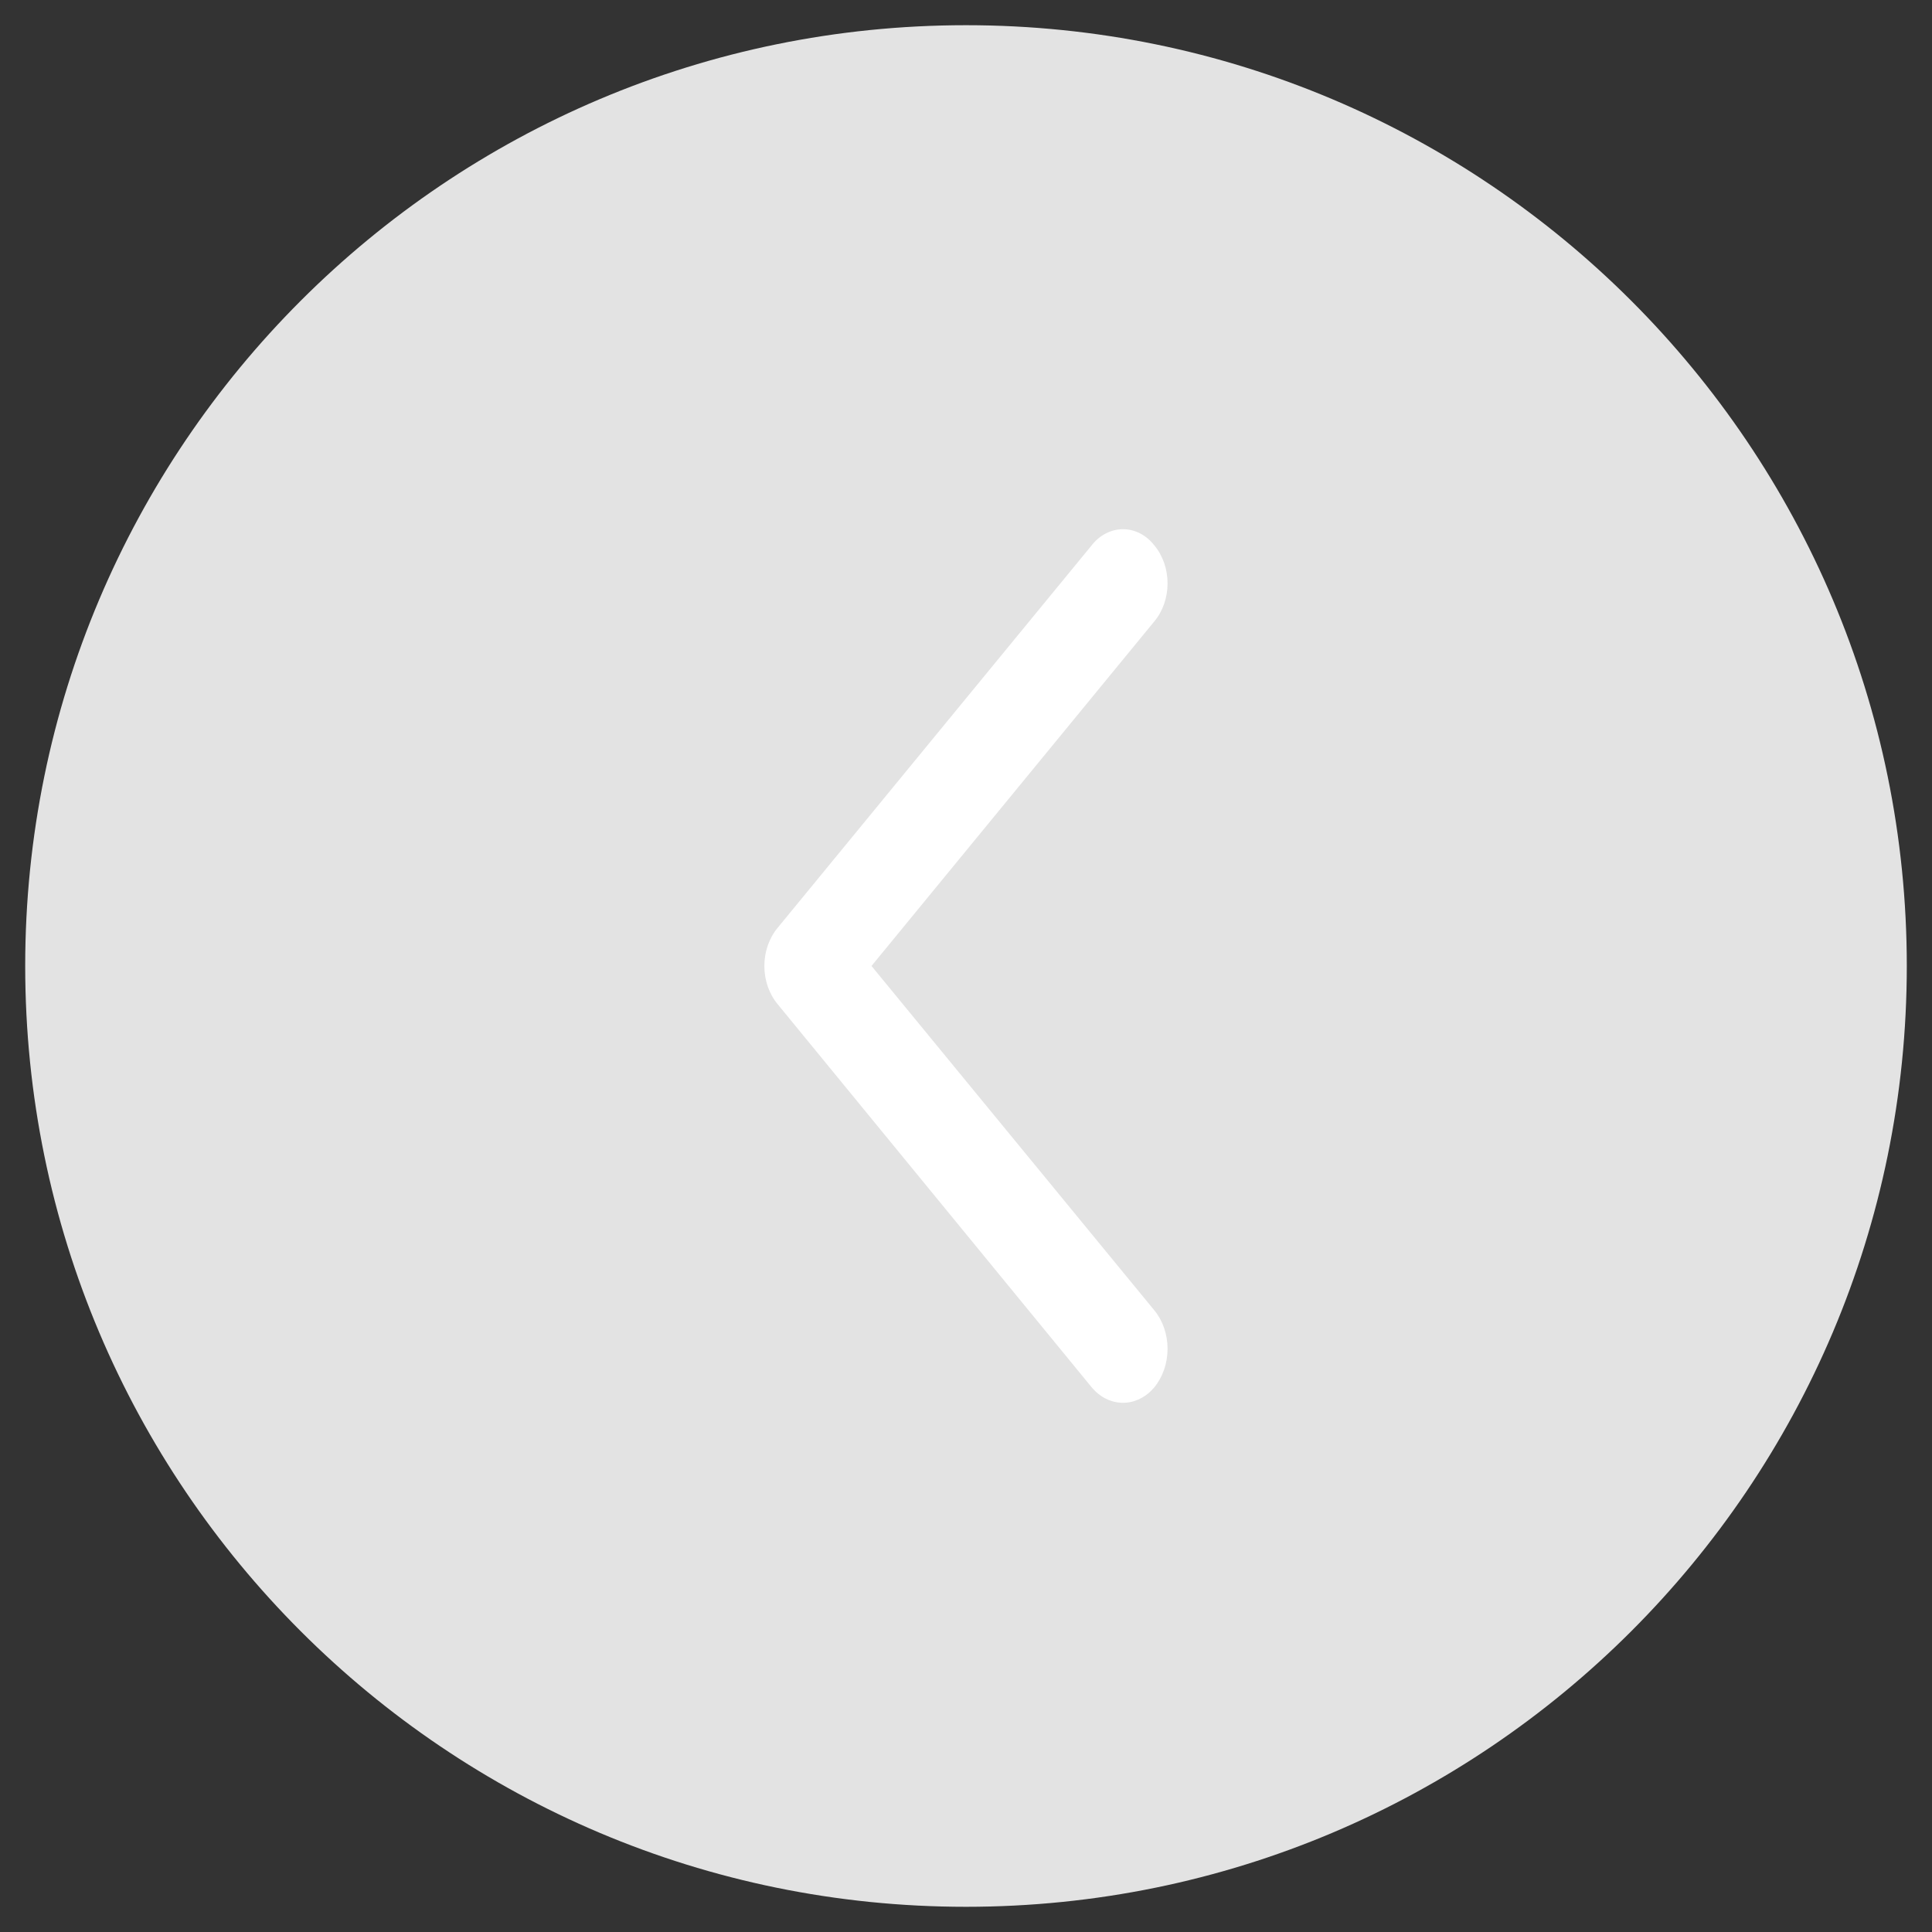
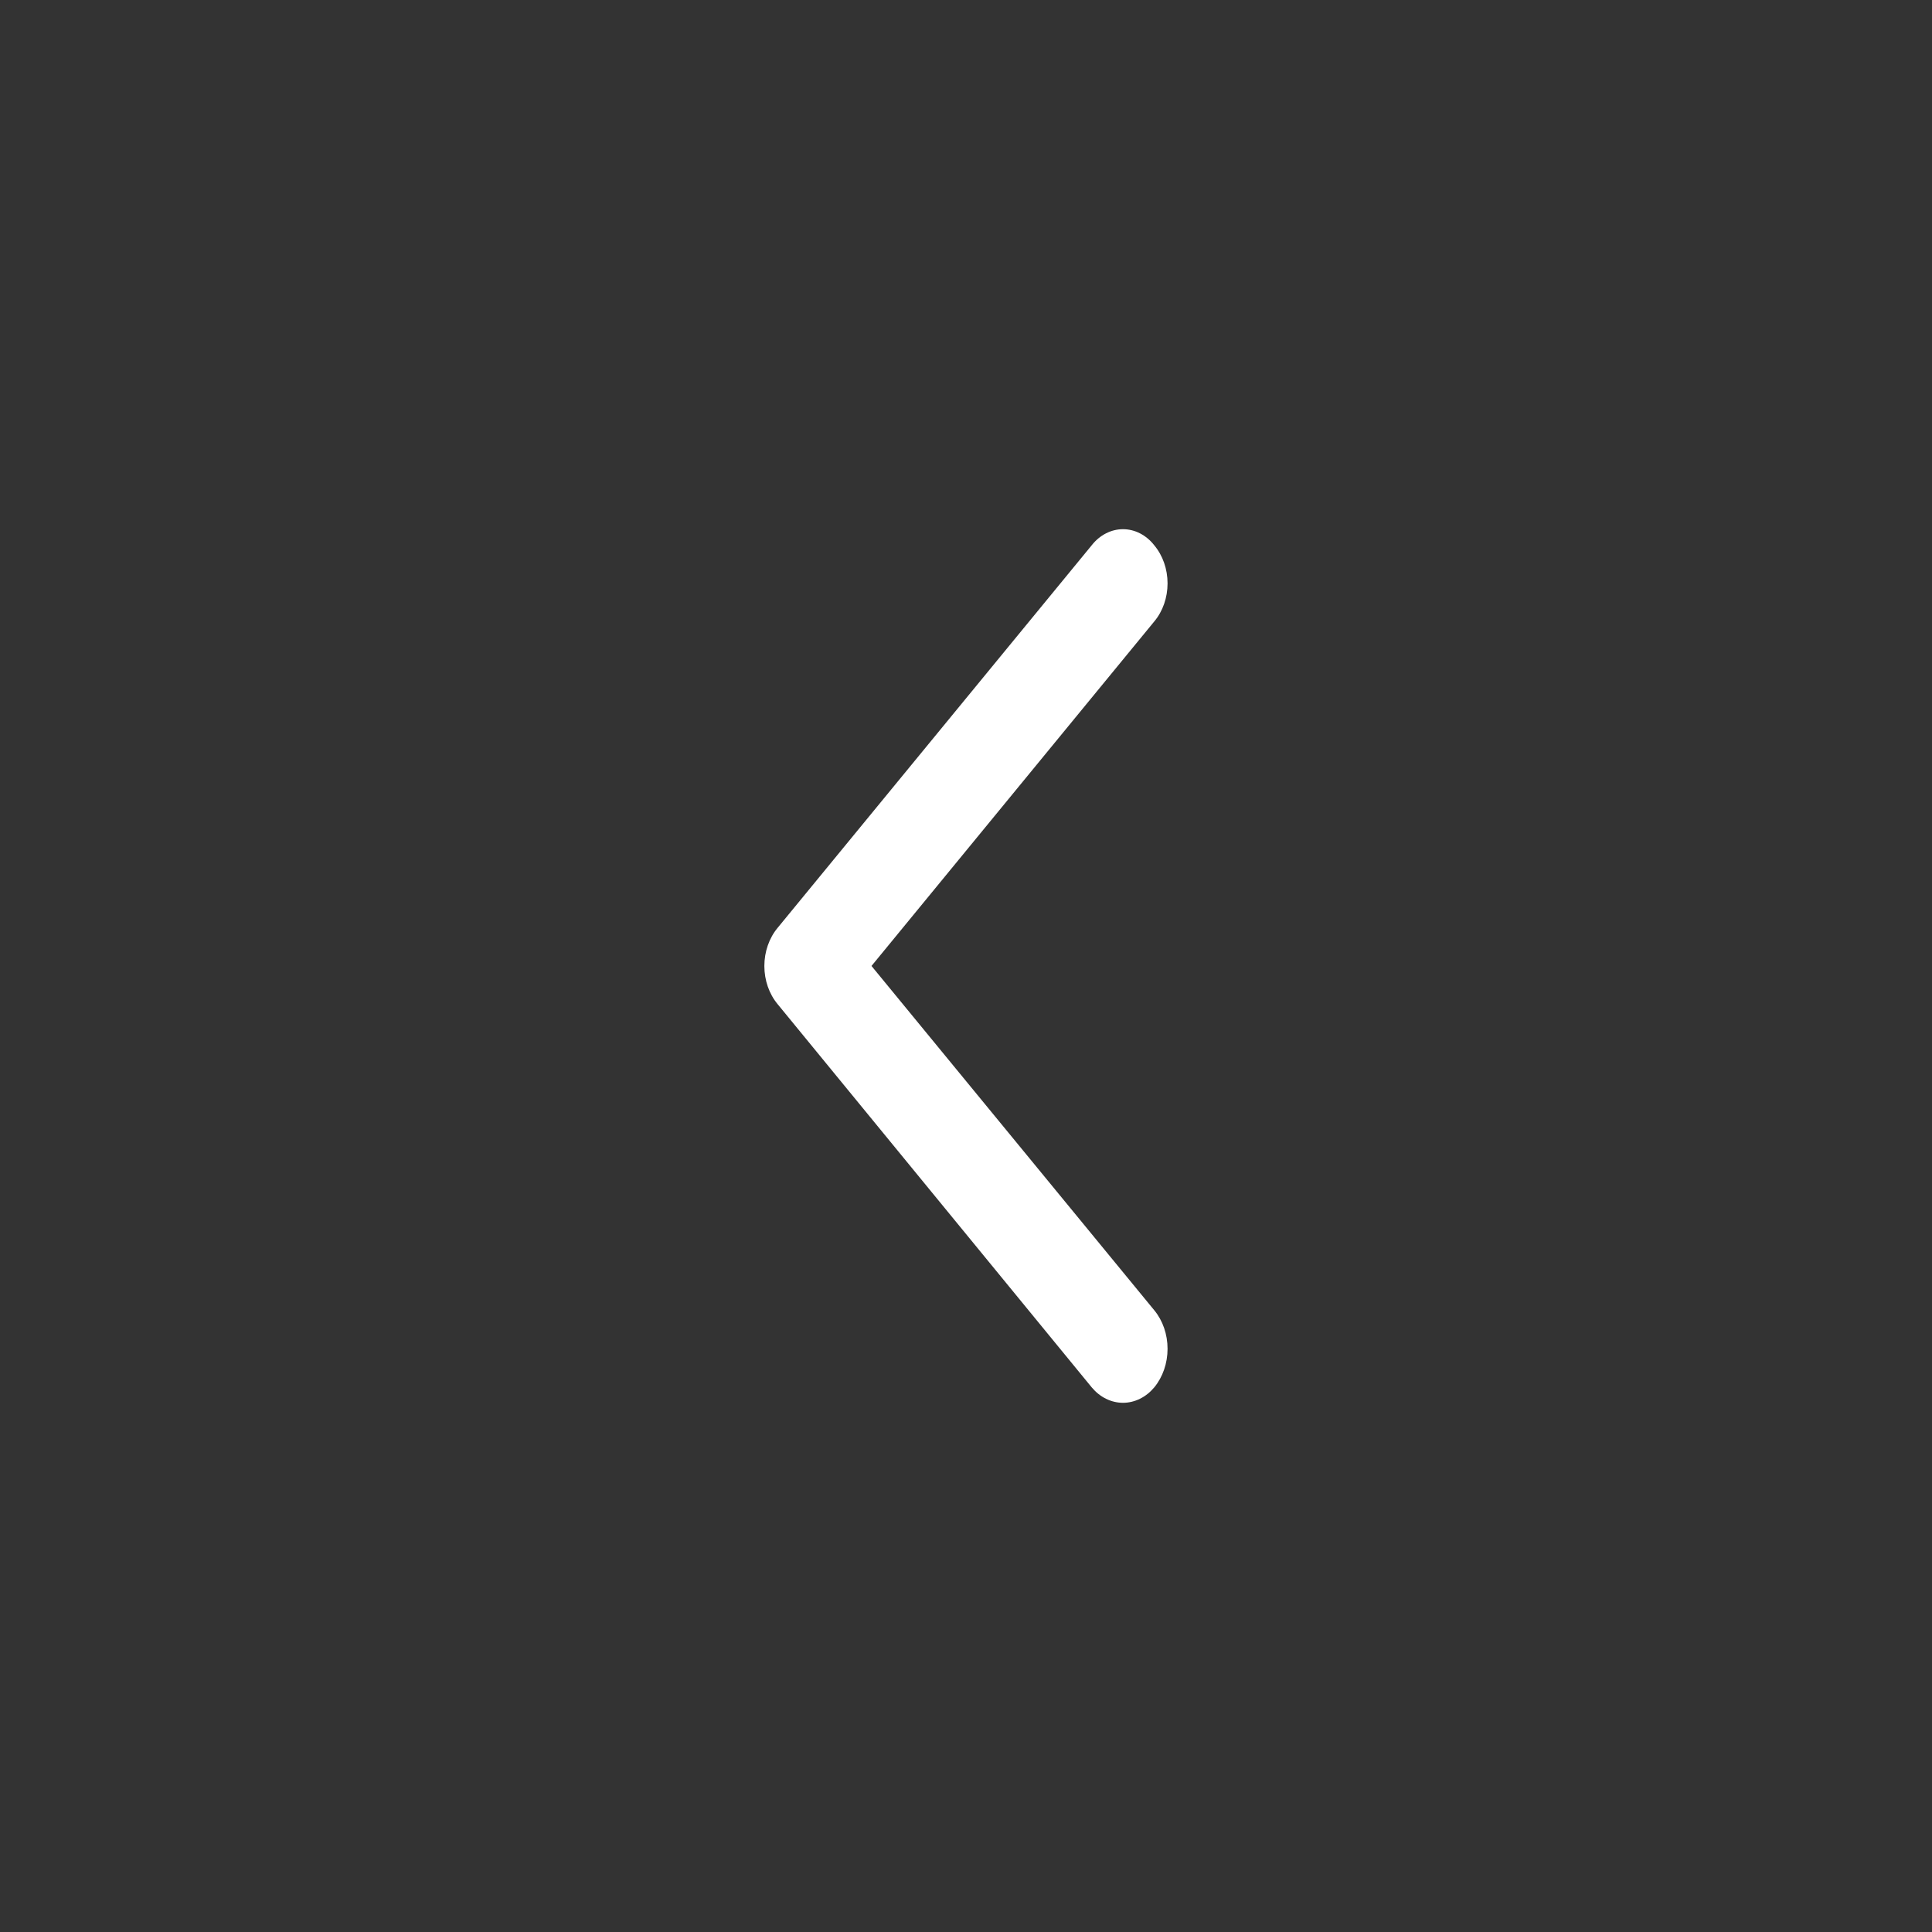
<svg xmlns="http://www.w3.org/2000/svg" width="46" height="46" viewBox="0 0 46 46" fill="none">
  <rect x="0" y="0" width="46" height="46" fill="#333333" stroke="none" />
  <g id="Group 8790">
    <g id="Path 7831">
-       <path id="Vector" d="M45.4 23C45.4 10.628 35.371 0.6 23 0.6C10.628 0.6 0.6 10.628 0.6 23C0.6 35.371 10.628 45.4 23 45.4C35.371 45.4 45.4 35.371 45.4 23Z" fill="#E3E3E3" />
-     </g>
+       </g>
    <path id="Union 1" d="M25.992 33.031L18.516 23.91C18.313 23.667 18.199 23.34 18.199 23C18.199 22.66 18.313 22.333 18.516 22.09L25.992 12.984C26.087 12.863 26.202 12.766 26.331 12.7C26.459 12.634 26.598 12.6 26.738 12.6C26.878 12.6 27.017 12.634 27.145 12.7C27.273 12.766 27.389 12.863 27.483 12.984C27.686 13.226 27.799 13.551 27.799 13.89C27.799 14.229 27.686 14.554 27.483 14.796L20.75 22.999L27.483 31.197C27.686 31.443 27.799 31.772 27.799 32.114C27.799 32.456 27.686 32.785 27.483 33.032C27.386 33.148 27.27 33.241 27.142 33.304C27.014 33.367 26.877 33.4 26.738 33.4C26.599 33.4 26.461 33.367 26.333 33.304C26.205 33.241 26.089 33.147 25.992 33.031Z" fill="white" />
  </g>
</svg>